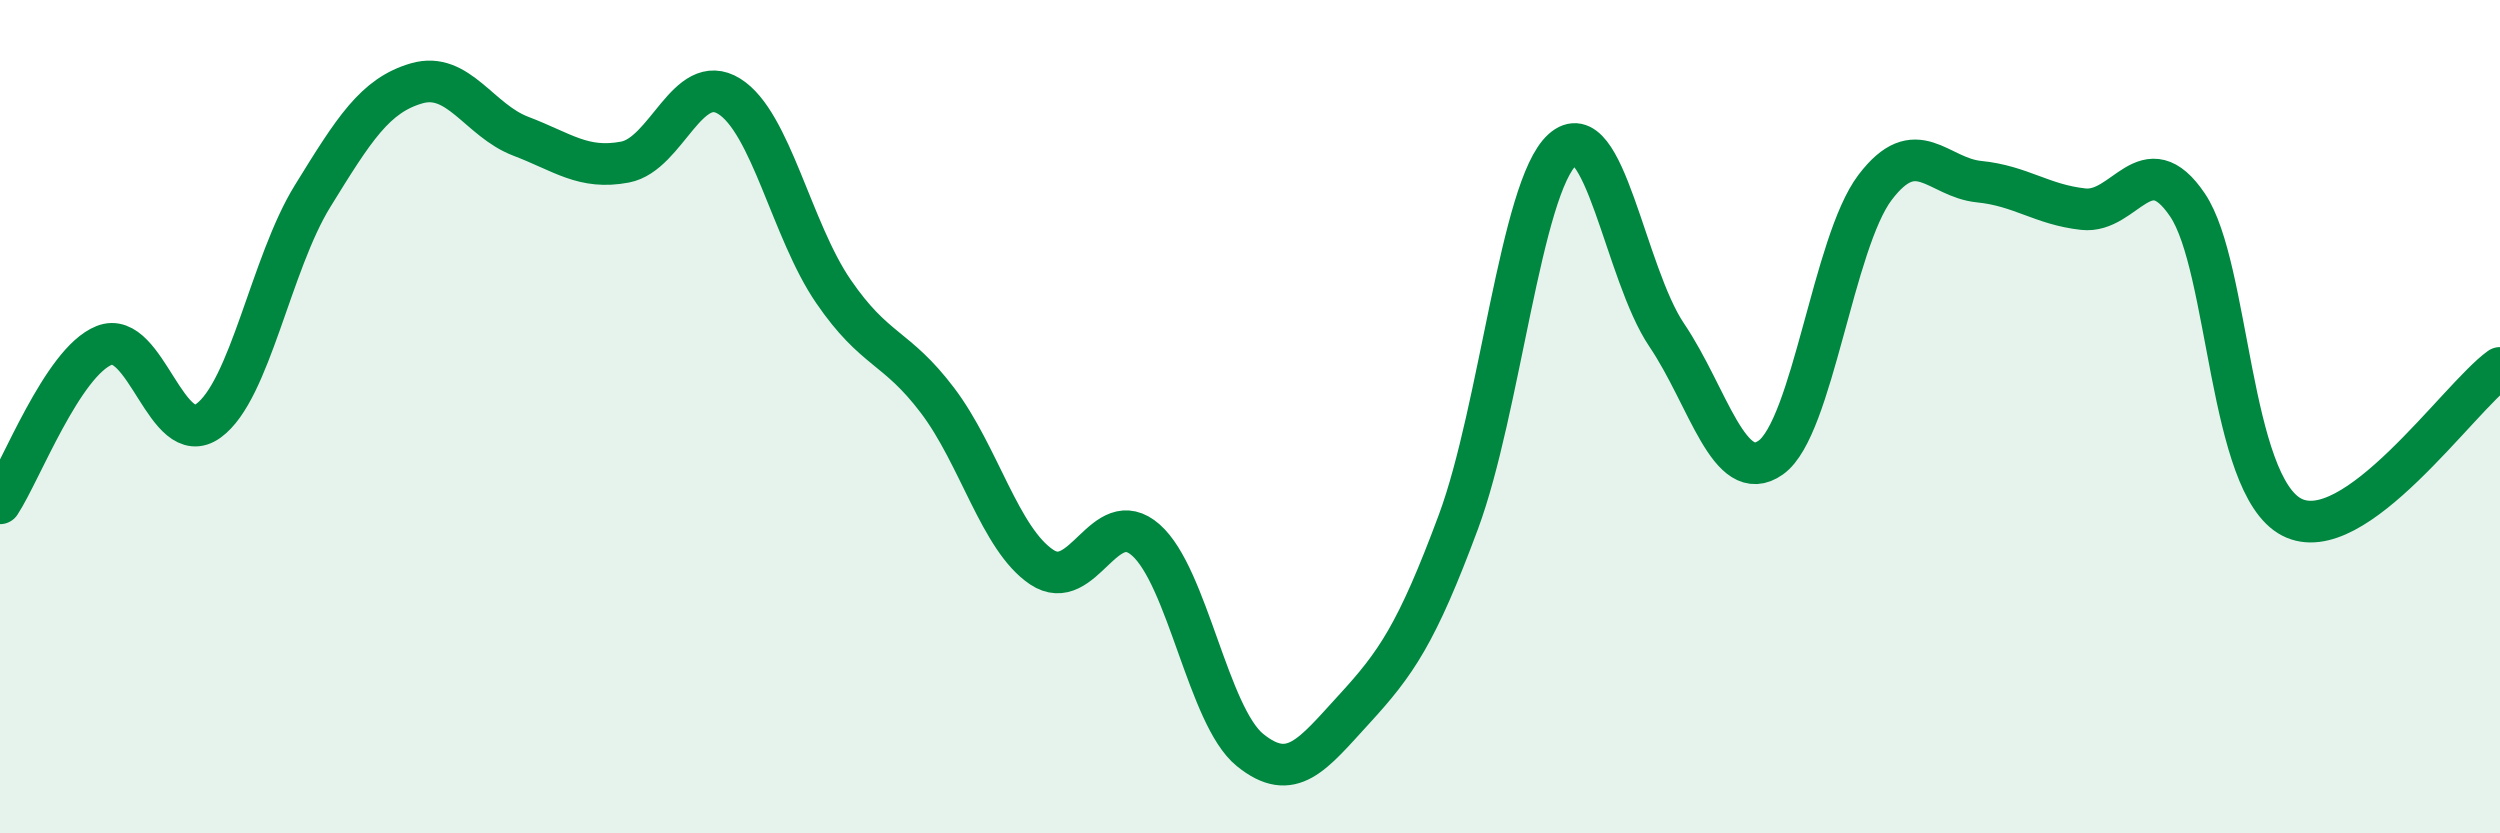
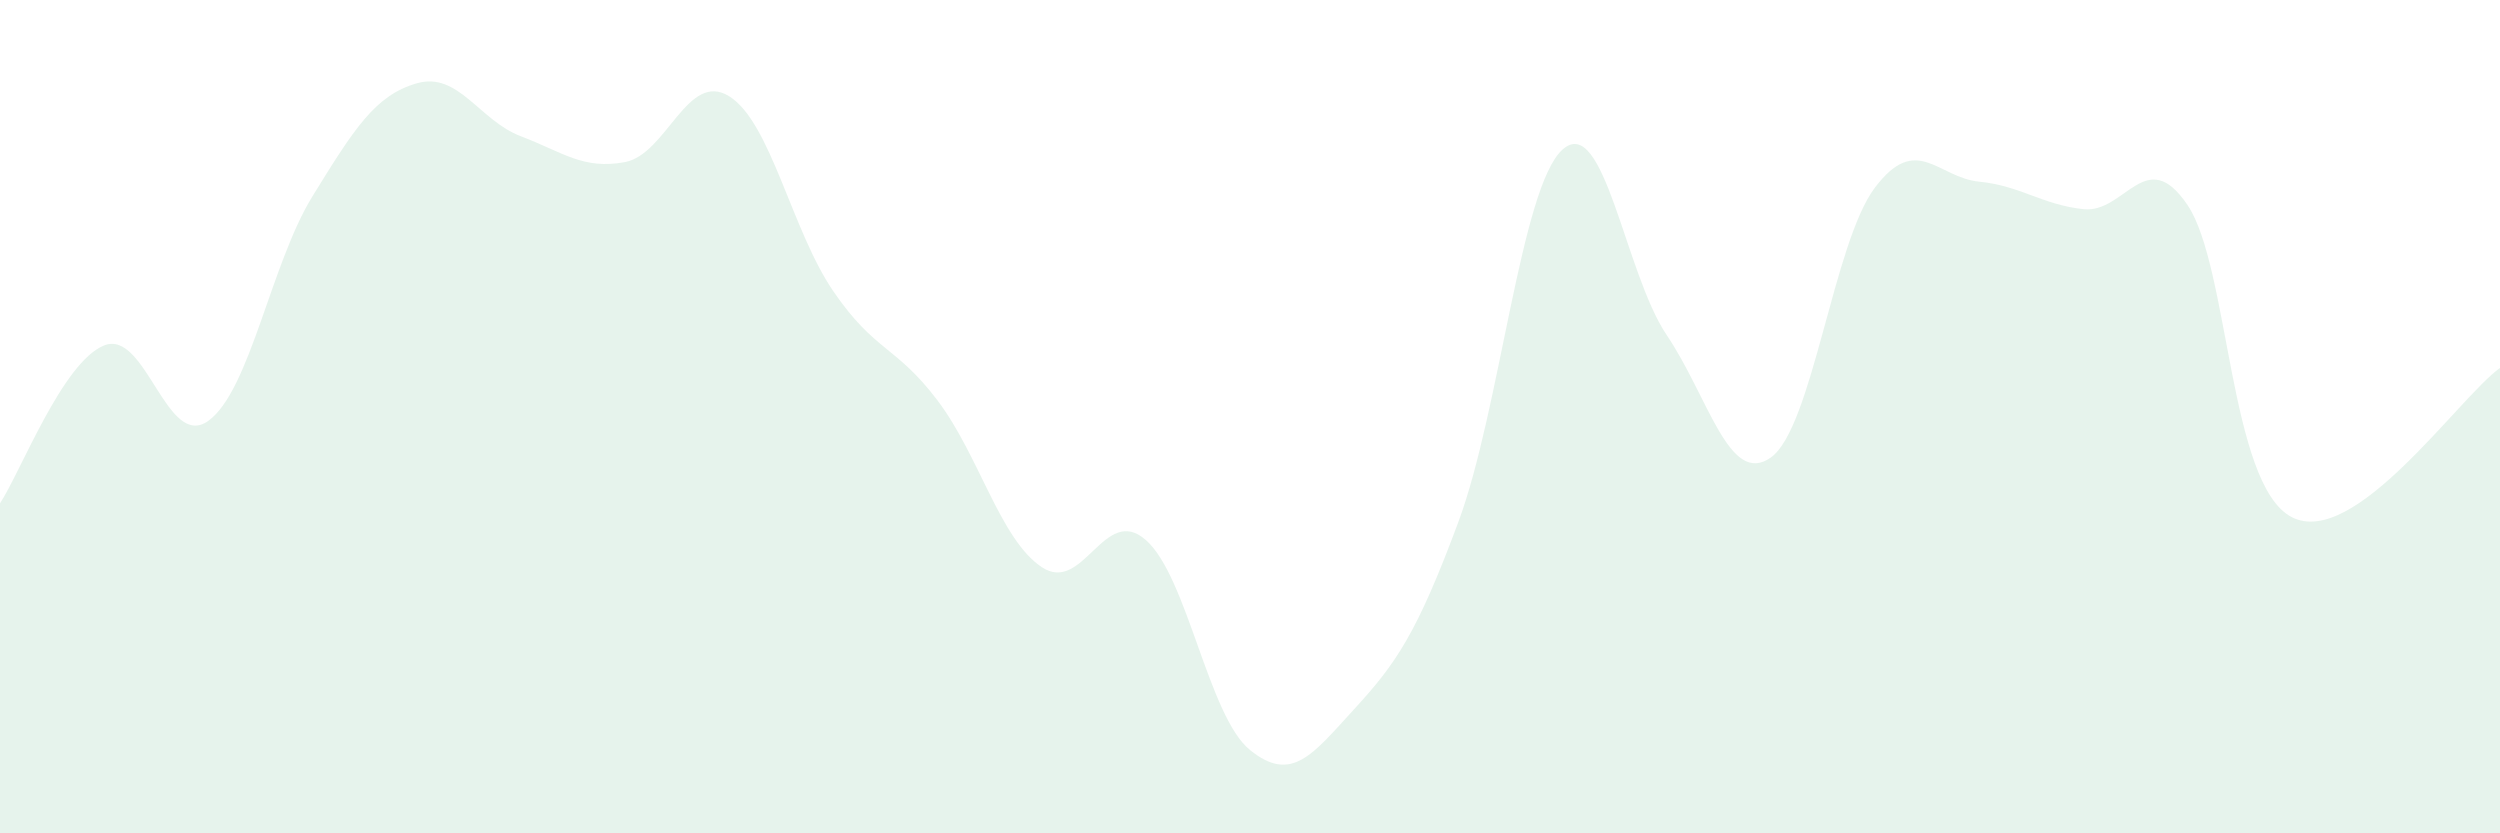
<svg xmlns="http://www.w3.org/2000/svg" width="60" height="20" viewBox="0 0 60 20">
  <path d="M 0,12.08 C 0.5,11.32 1.5,8.69 2.5,8.29 C 3.5,7.89 4,10.82 5,10.1 C 6,9.38 6.5,6.33 7.5,4.71 C 8.5,3.09 9,2.29 10,2 C 11,1.71 11.5,2.89 12.5,3.27 C 13.5,3.65 14,4.08 15,3.89 C 16,3.7 16.5,1.69 17.5,2.31 C 18.5,2.93 19,5.53 20,6.99 C 21,8.45 21.5,8.29 22.5,9.61 C 23.5,10.93 24,12.94 25,13.61 C 26,14.28 26.5,12.08 27.5,12.96 C 28.5,13.84 29,17.19 30,18 C 31,18.81 31.5,18.11 32.5,17.02 C 33.5,15.93 34,15.22 35,12.53 C 36,9.84 36.5,4.49 37.5,3.59 C 38.5,2.69 39,6.56 40,8.04 C 41,9.52 41.5,11.69 42.5,10.98 C 43.5,10.27 44,5.82 45,4.5 C 46,3.18 46.5,4.26 47.5,4.36 C 48.5,4.46 49,4.91 50,5.02 C 51,5.13 51.5,3.44 52.5,4.92 C 53.5,6.4 53.5,11.63 55,12.41 C 56.5,13.19 59,9.55 60,8.83L60 20L0 20Z" fill="#008740" opacity="0.1" stroke-linecap="round" stroke-linejoin="round" />
-   <path d="M 0,12.08 C 0.5,11.32 1.5,8.69 2.5,8.29 C 3.5,7.89 4,10.82 5,10.1 C 6,9.38 6.5,6.33 7.5,4.71 C 8.5,3.09 9,2.29 10,2 C 11,1.71 11.5,2.89 12.5,3.27 C 13.5,3.65 14,4.08 15,3.89 C 16,3.7 16.5,1.69 17.5,2.31 C 18.5,2.93 19,5.53 20,6.99 C 21,8.45 21.5,8.29 22.5,9.61 C 23.5,10.93 24,12.94 25,13.61 C 26,14.28 26.5,12.08 27.5,12.96 C 28.5,13.84 29,17.19 30,18 C 31,18.81 31.5,18.11 32.5,17.02 C 33.5,15.93 34,15.22 35,12.53 C 36,9.84 36.5,4.49 37.5,3.59 C 38.5,2.69 39,6.56 40,8.04 C 41,9.52 41.5,11.69 42.5,10.98 C 43.5,10.27 44,5.82 45,4.5 C 46,3.18 46.5,4.26 47.5,4.36 C 48.5,4.46 49,4.91 50,5.02 C 51,5.13 51.5,3.44 52.5,4.92 C 53.5,6.4 53.5,11.63 55,12.41 C 56.5,13.19 59,9.55 60,8.83" stroke="#008740" stroke-width="1" fill="none" stroke-linecap="round" stroke-linejoin="round" />
</svg>